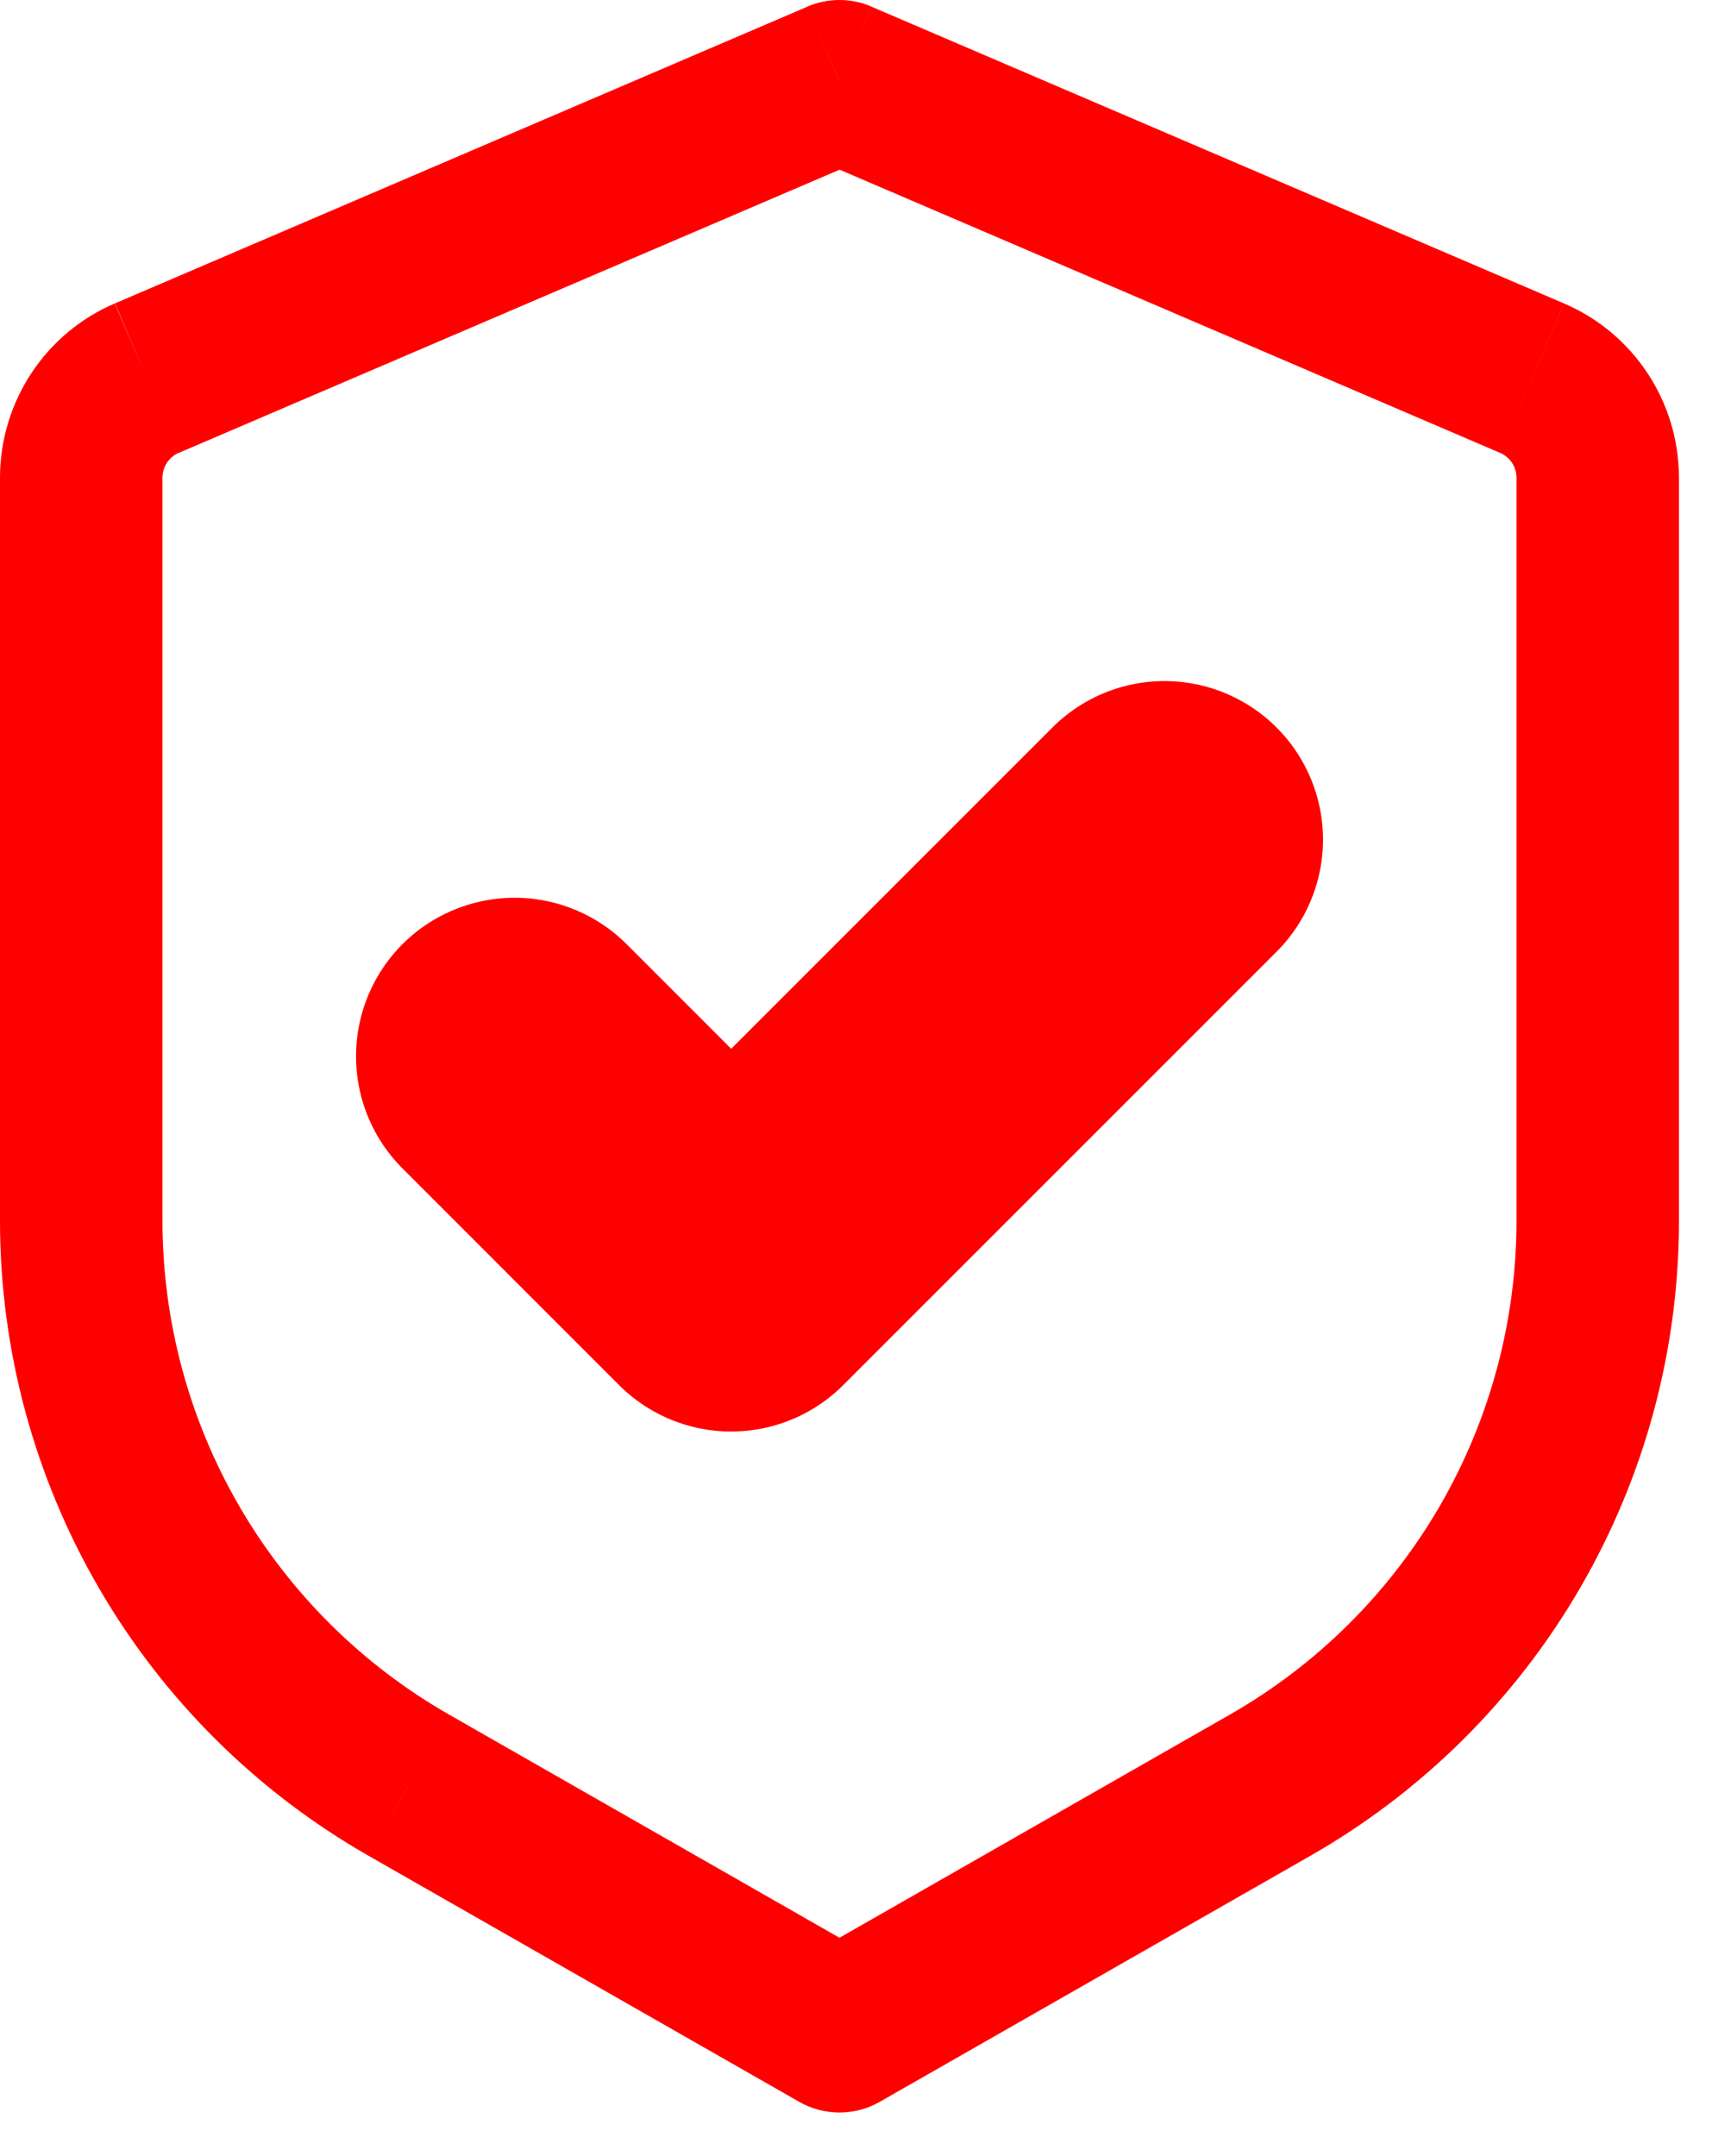
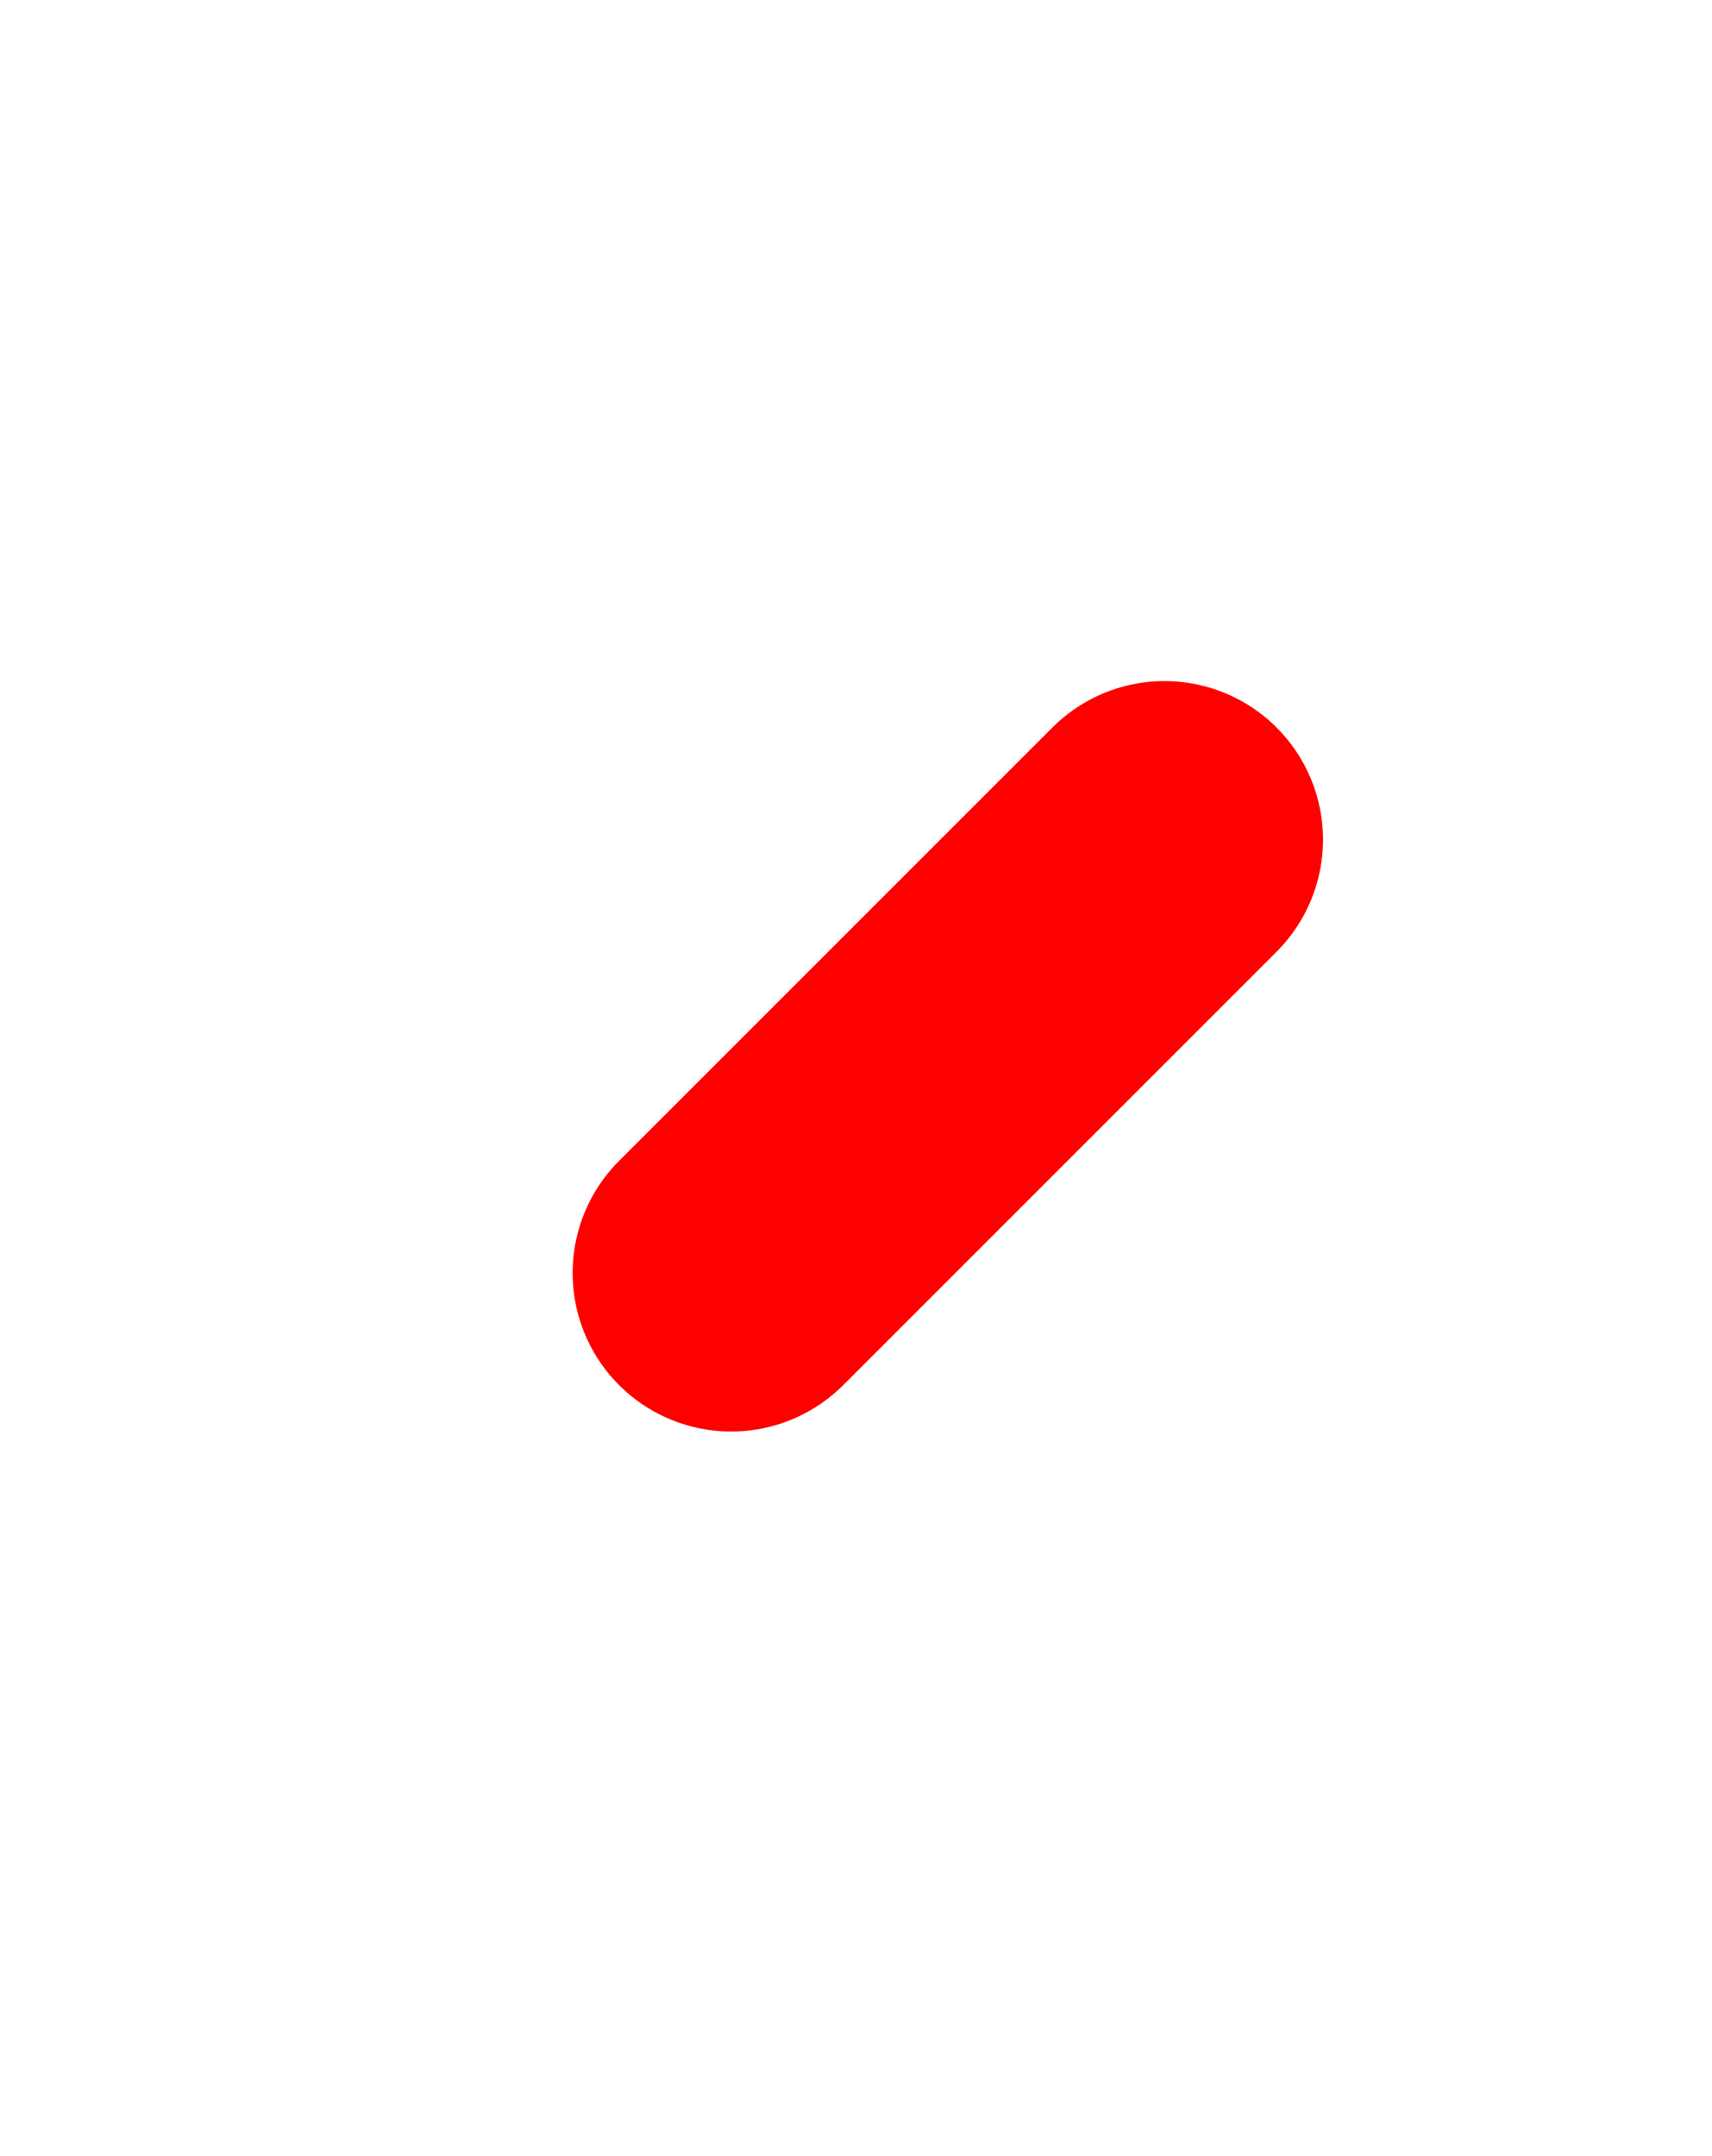
<svg xmlns="http://www.w3.org/2000/svg" fill="none" viewBox="0 0 27 34" height="34" width="27">
-   <path fill="#FF0000" d="M13.24 1.282L13.743 0.103C13.584 0.035 13.413 0 13.24 0C13.066 0 12.895 0.035 12.736 0.103L13.24 1.282ZM13.24 32.032L12.604 33.144C12.798 33.255 13.017 33.313 13.24 33.313C13.463 33.313 13.681 33.255 13.875 33.144L13.24 32.032ZM6.447 28.149L5.81 29.263L6.446 28.149H6.447ZM12.734 0.105L1.814 4.784L2.819 7.142L13.742 2.461L12.736 0.103L12.734 0.105ZM0 7.533V19.252H2.562V7.533H0ZM5.81 29.263L12.604 33.144L13.875 30.92L7.081 27.037L5.81 29.263ZM13.875 33.144L20.669 29.263L19.398 27.037L12.604 30.92L13.875 33.144ZM26.479 19.25V7.535H23.917V19.254H26.479V19.25ZM24.668 4.786L13.743 0.105L12.736 2.459L23.659 7.142L24.667 4.786H24.668ZM26.479 7.535C26.479 6.339 25.767 5.257 24.668 4.786L23.659 7.142C23.735 7.175 23.801 7.23 23.847 7.299C23.892 7.369 23.917 7.451 23.917 7.535H26.479ZM20.669 29.263C22.434 28.254 23.901 26.797 24.921 25.039C25.942 23.281 26.479 21.285 26.479 19.252H23.917C23.916 20.833 23.498 22.385 22.705 23.752C21.911 25.119 20.77 26.253 19.398 27.037L20.669 29.263ZM0 19.252C0 21.285 0.538 23.281 1.558 25.039C2.578 26.797 4.045 28.254 5.81 29.263L7.081 27.037C5.708 26.252 4.568 25.119 3.774 23.752C2.98 22.384 2.563 20.831 2.562 19.25H0V19.252ZM1.811 4.784C1.273 5.015 0.815 5.398 0.494 5.886C0.172 6.374 7.64746e-05 6.948 0 7.533H2.562C2.562 7.362 2.665 7.207 2.822 7.138L1.811 4.788V4.784Z" />
-   <path stroke-linejoin="round" stroke-linecap="round" stroke-width="5" stroke="#FF0000" d="M18.365 13.24L11.531 20.074L8.115 16.657" />
+   <path stroke-linejoin="round" stroke-linecap="round" stroke-width="5" stroke="#FF0000" d="M18.365 13.24L11.531 20.074" />
</svg>